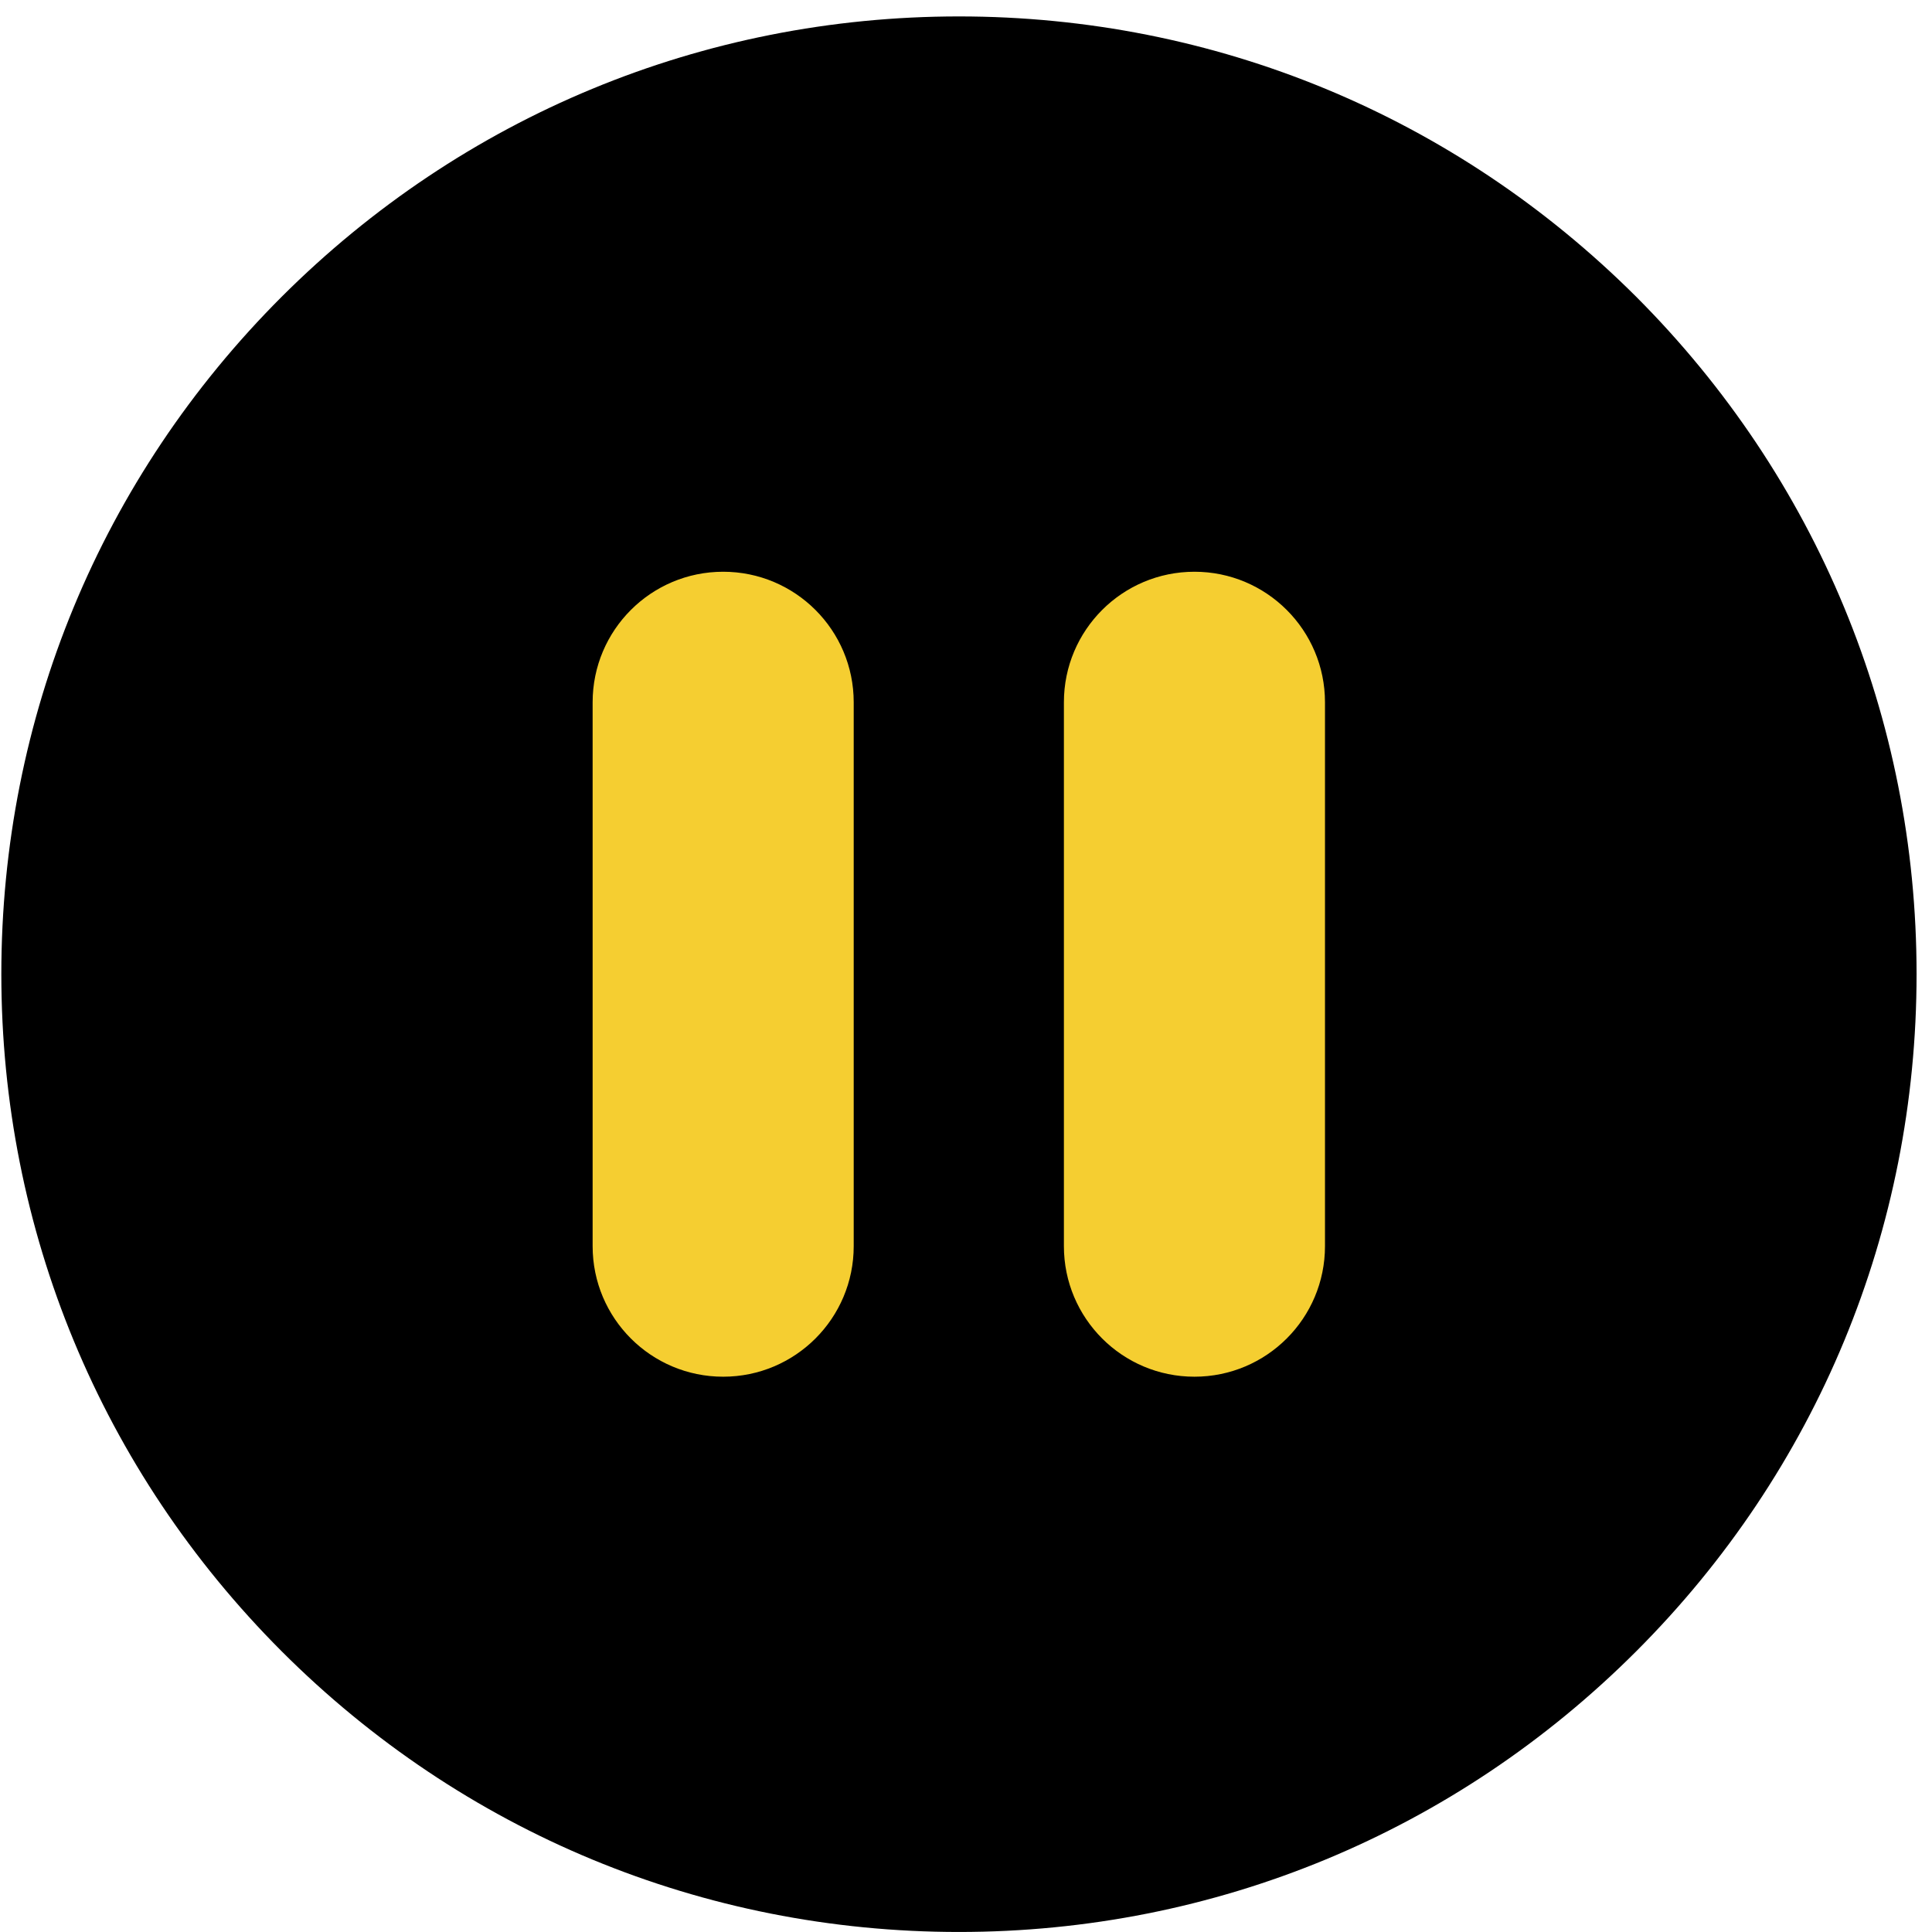
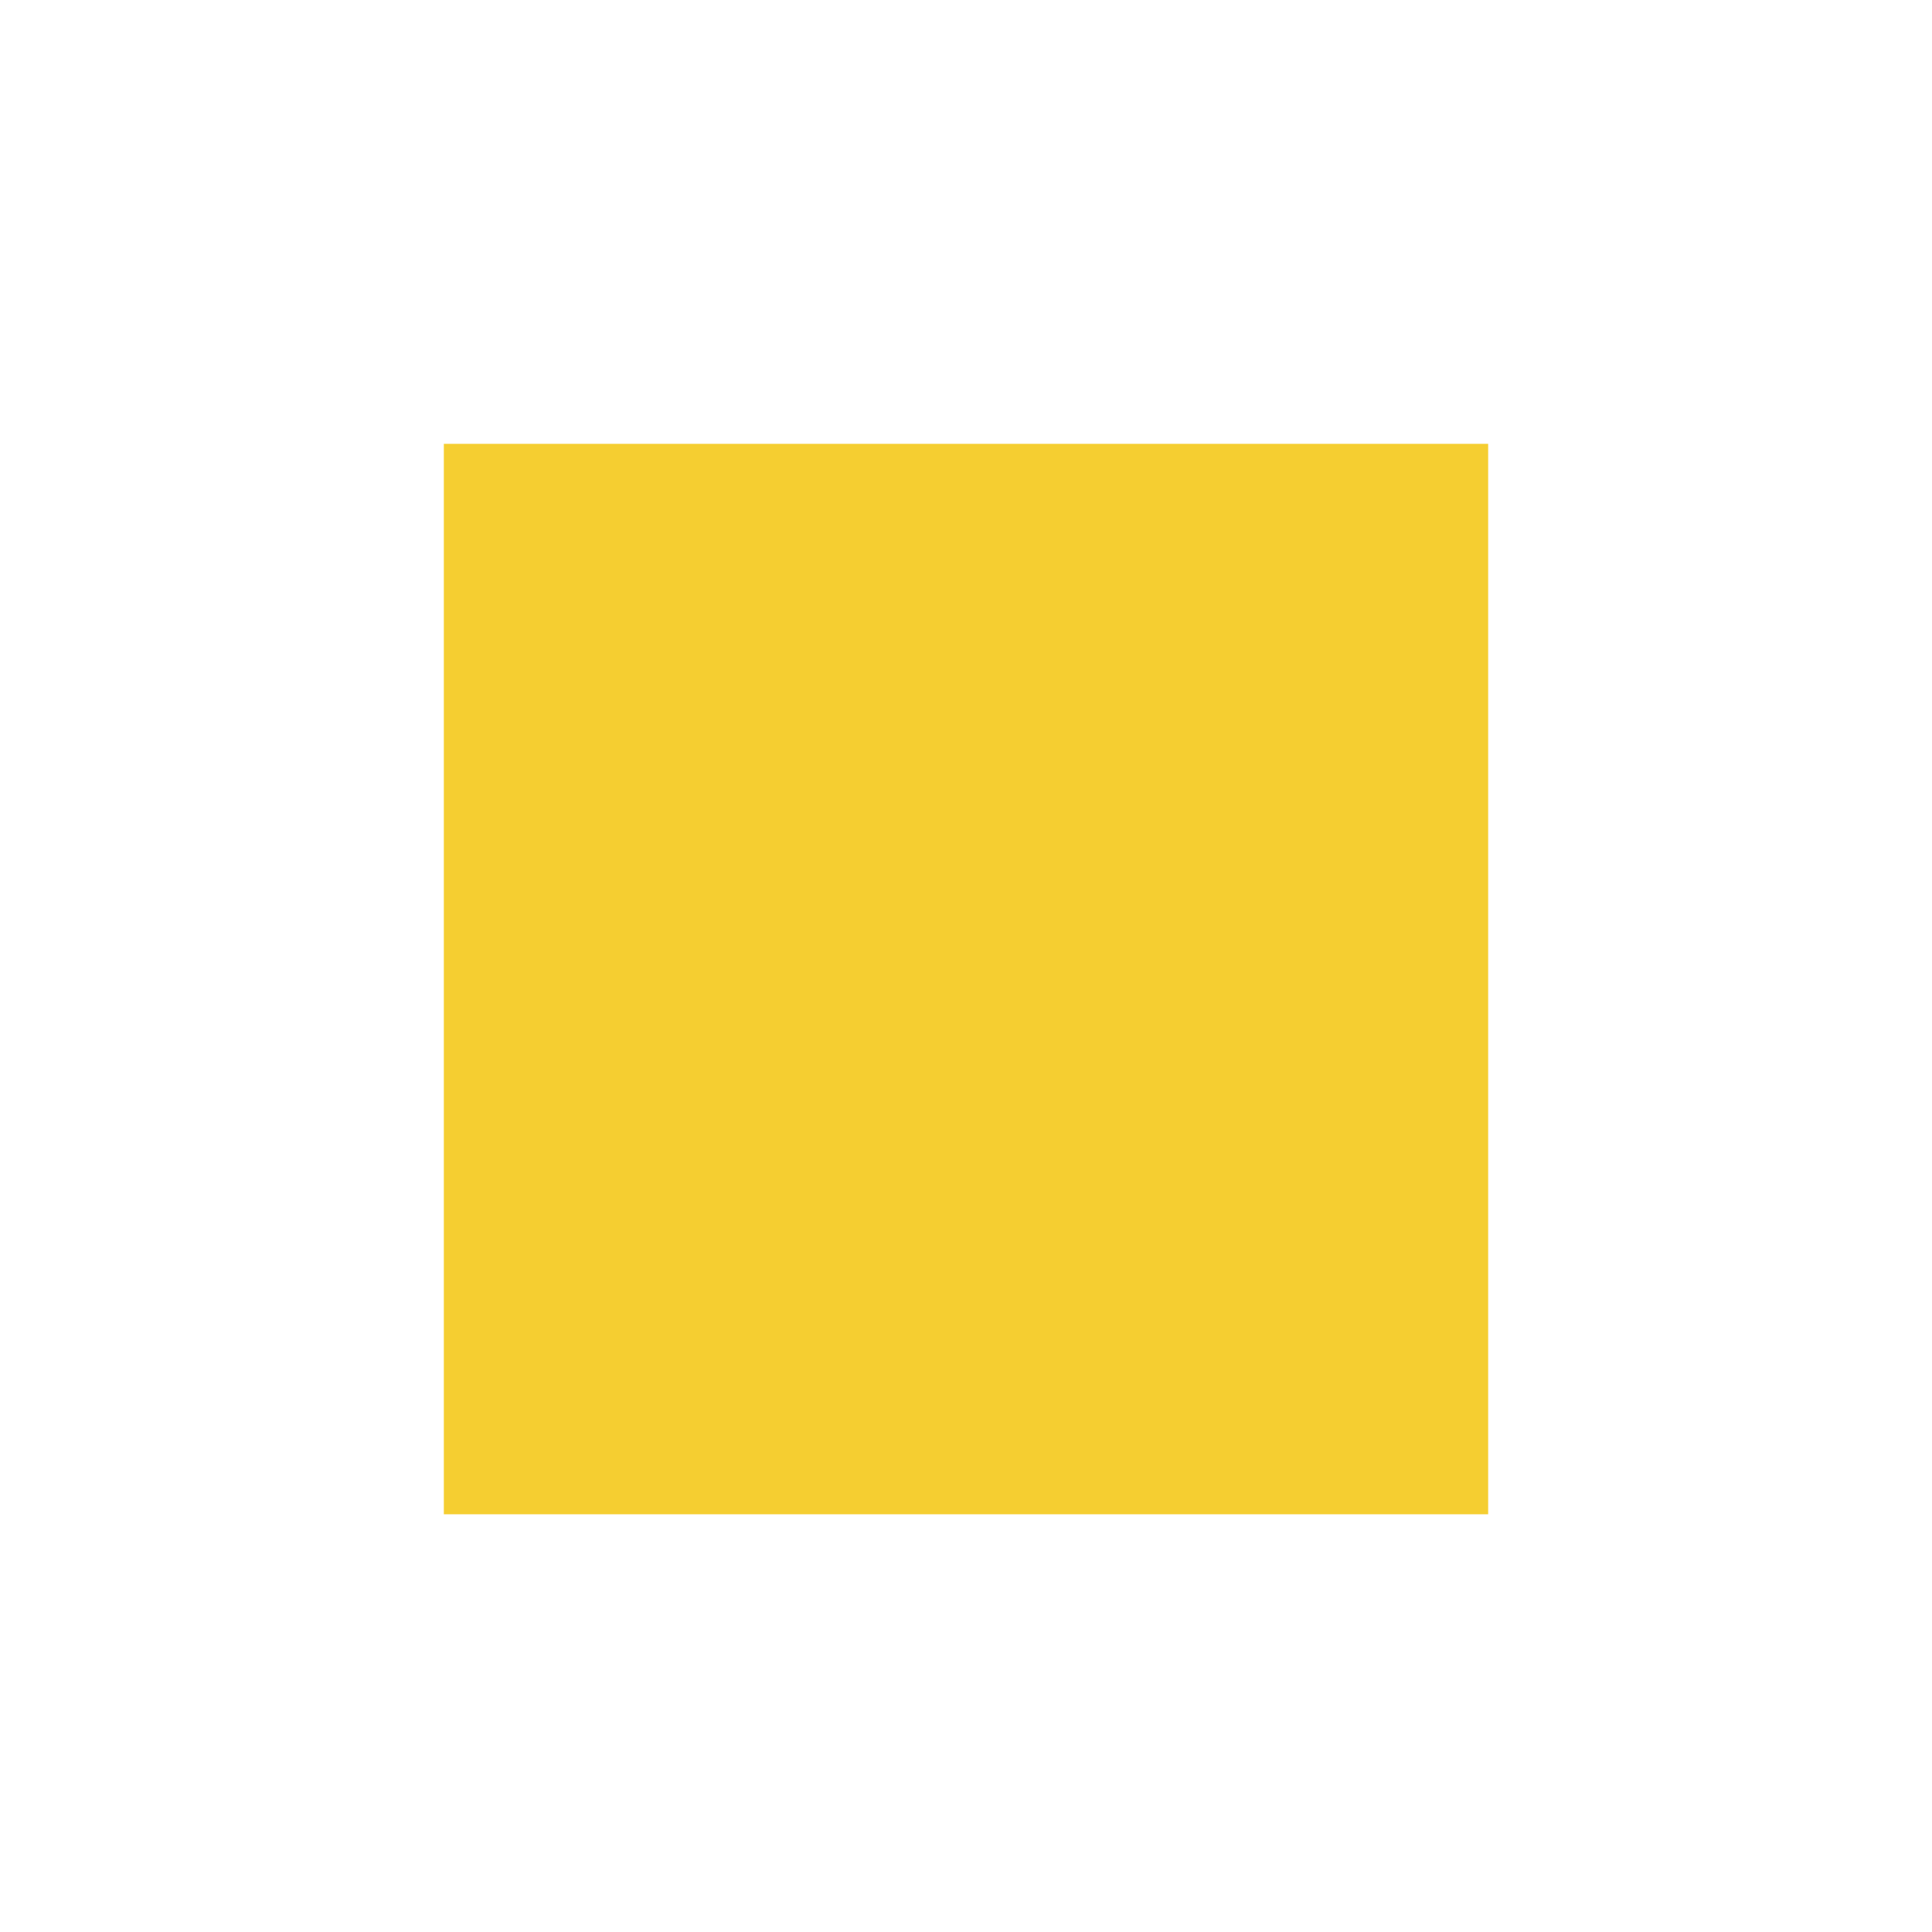
<svg xmlns="http://www.w3.org/2000/svg" width="74" height="74" viewBox="0 0 74 74" fill="none">
  <rect x="17" y="17" width="40" height="41" fill="#F5CE31" />
-   <path d="M36.73 0.629C26.929 0.629 17.718 4.449 10.789 11.367C3.859 18.297 0.051 27.508 0.051 37.308C0.051 47.109 3.871 56.32 10.789 63.249C17.719 70.179 26.93 73.999 36.73 73.999C46.53 73.999 55.742 70.179 62.671 63.249C69.6 56.319 73.409 47.108 73.409 37.308C73.409 27.507 69.589 18.296 62.671 11.367C55.737 4.449 46.53 0.629 36.73 0.629ZM32.699 47.731C32.699 50.493 30.46 52.731 27.699 52.731C24.937 52.731 22.699 50.493 22.699 47.731V26.899C22.699 24.137 24.937 21.899 27.699 21.899C30.46 21.899 32.699 24.137 32.699 26.899V47.731ZM50.75 47.731C50.75 50.493 48.511 52.731 45.75 52.731C42.988 52.731 40.75 50.493 40.75 47.731V26.899C40.75 24.137 42.988 21.899 45.75 21.899C48.511 21.899 50.75 24.137 50.75 26.899V47.731Z" fill="black" />
</svg>